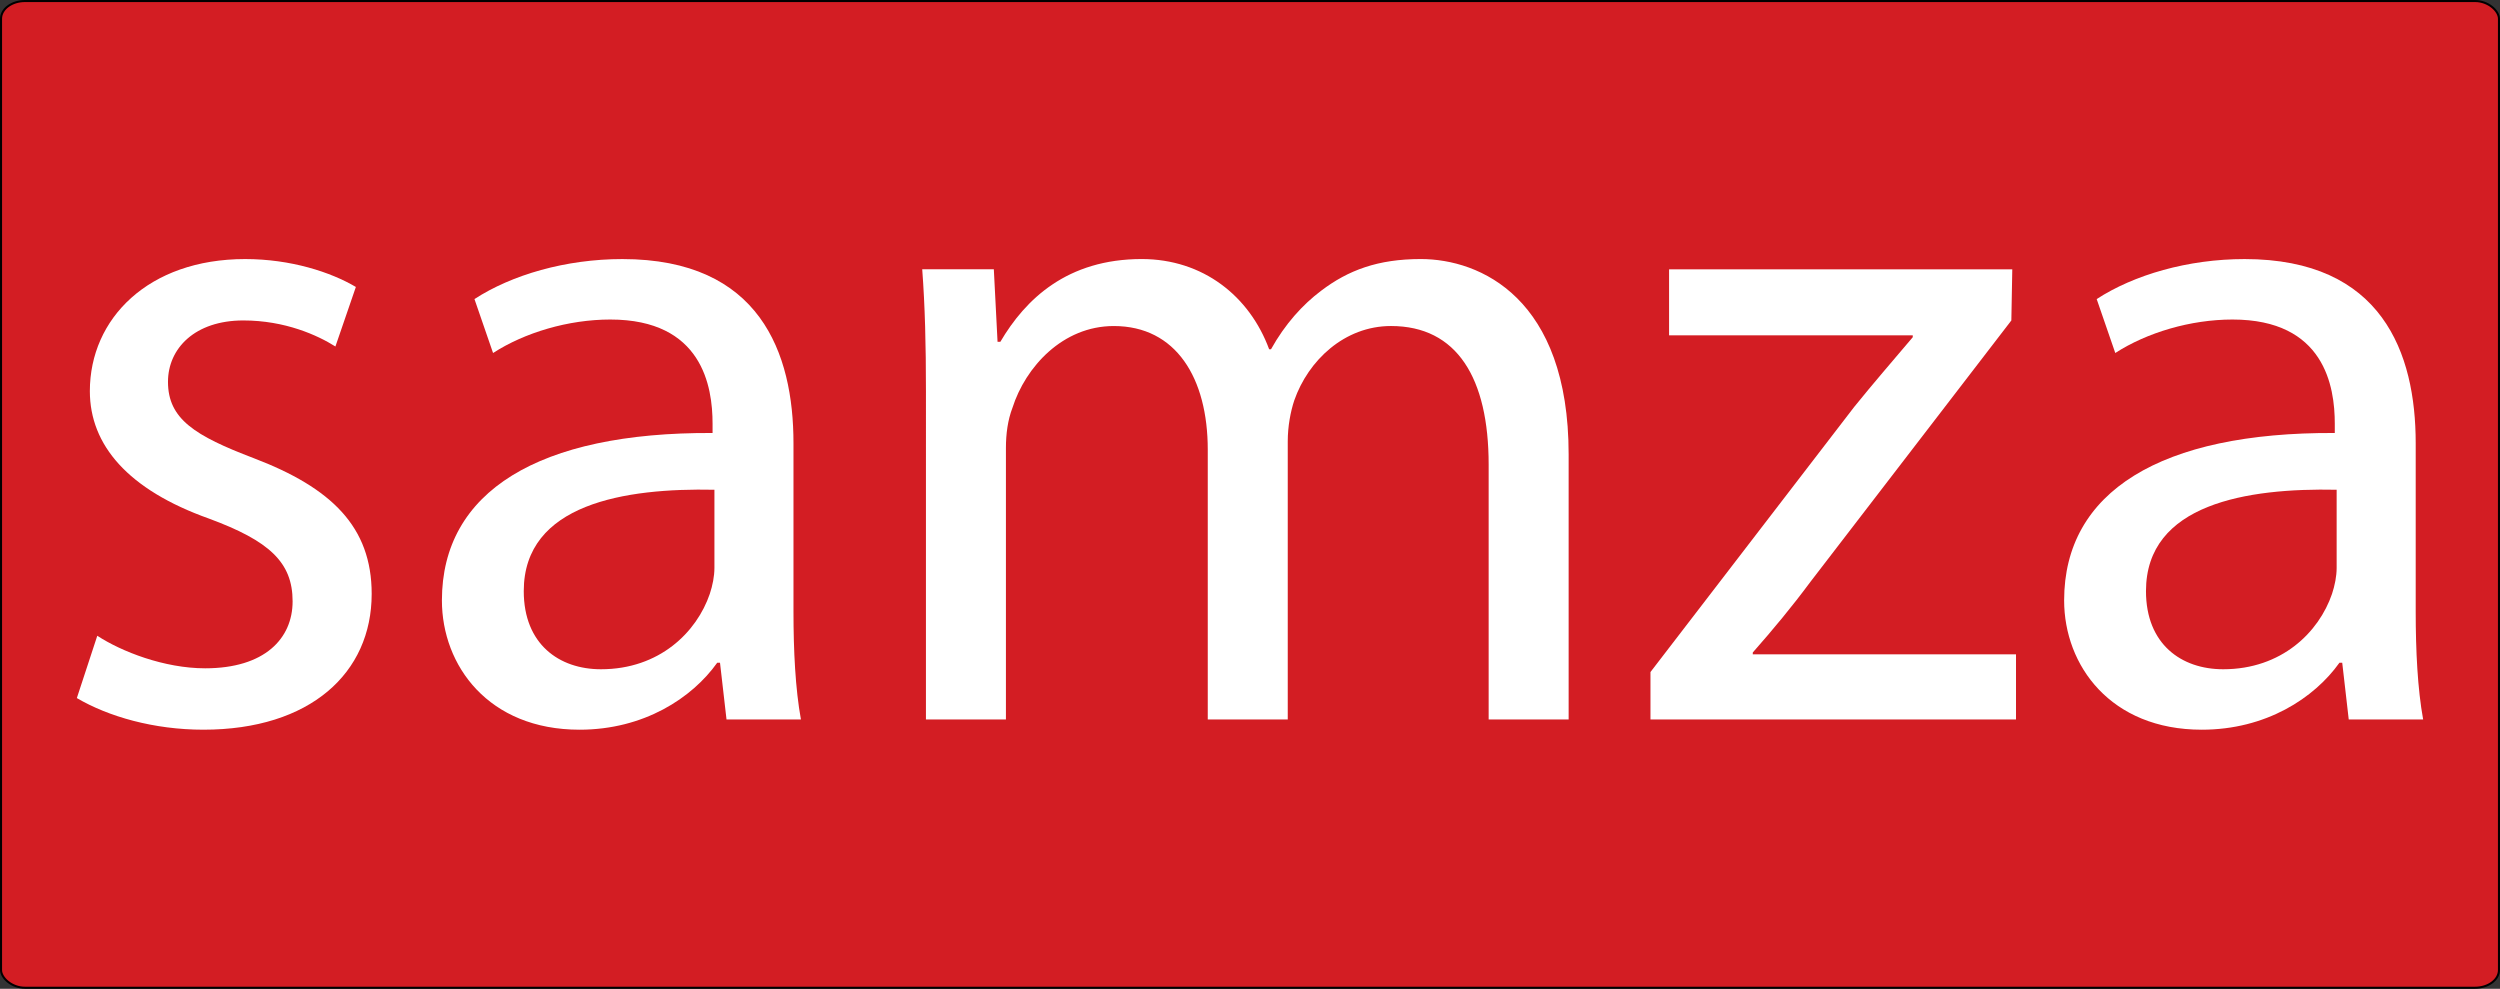
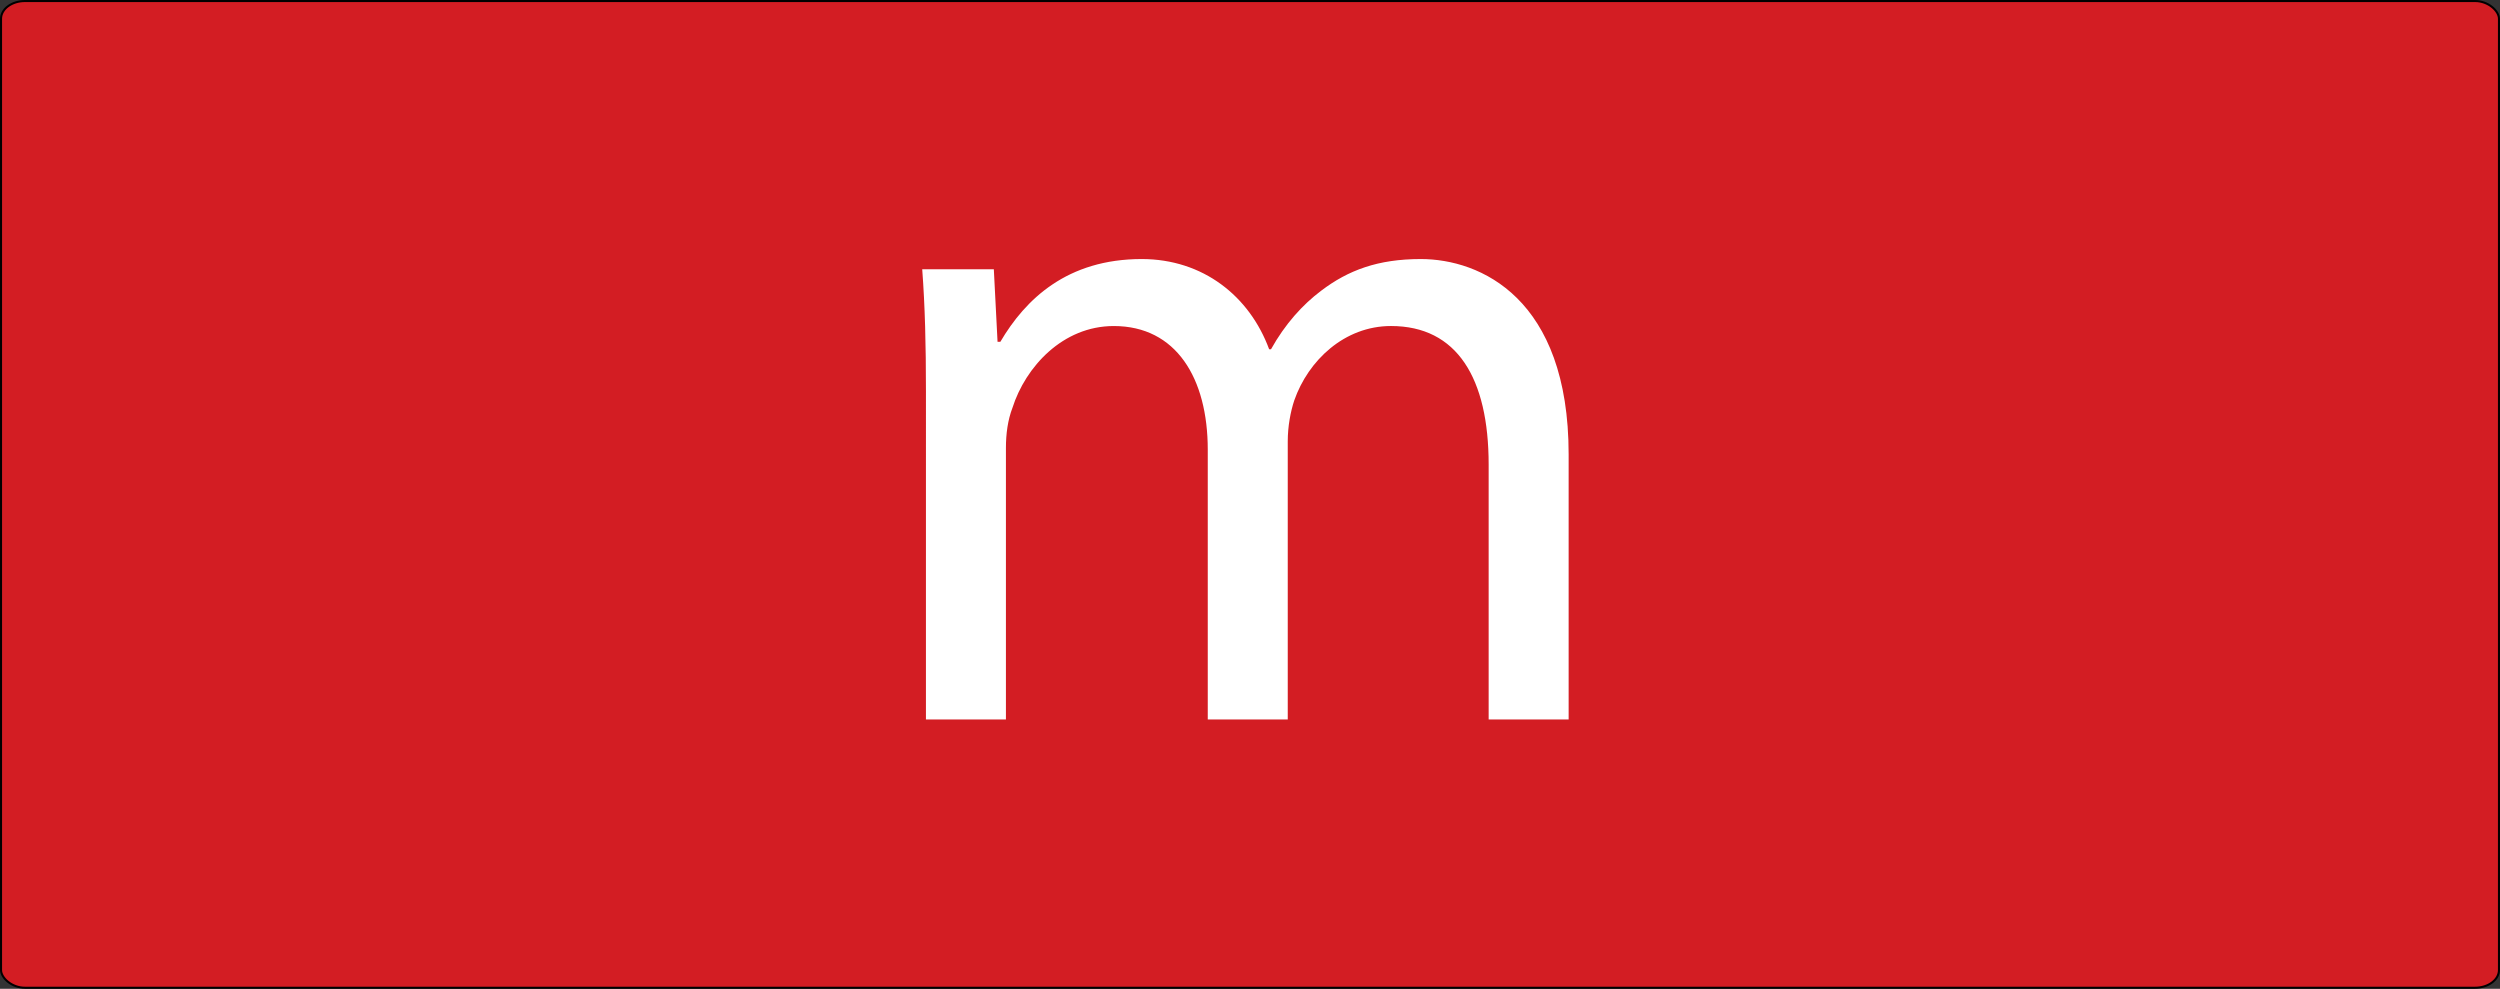
<svg xmlns="http://www.w3.org/2000/svg" xmlns:ns1="http://www.inkscape.org/namespaces/inkscape" xmlns:ns2="http://sodipodi.sourceforge.net/DTD/sodipodi-0.dtd" width="208.843mm" height="82.599mm" viewBox="0 0 208.843 82.599" version="1.1" id="svg4245" ns1:version="0.92.3 (2405546, 2018-03-11)" ns2:docname="samza.svg">
  <rect x="0" y="0" width="208.843" height="82.599" fill="#333333" stroke="none" />
  <defs id="defs4239" />
  <ns2:namedview id="base" pagecolor="#ffffff" bordercolor="#666666" borderopacity="1.0" ns1:pageopacity="0.0" ns1:pageshadow="2" ns1:zoom="0.35" ns1:cx="-455.0439" ns1:cy="154.83242" ns1:document-units="mm" ns1:current-layer="layer1" showgrid="false" fit-margin-top="0" fit-margin-left="0" fit-margin-right="0" fit-margin-bottom="0" ns1:window-width="3726" ns1:window-height="2049" ns1:window-x="114" ns1:window-y="55" ns1:window-maximized="1" />
  <g ns1:label="Layer 1" ns1:groupmode="layer" id="layer1" transform="translate(-0.579,-107.201)">
    <rect style="opacity:1;fill:#d31d23;fill-opacity:1;stroke:#000000;stroke-width:0.172;stroke-linecap:round;stroke-linejoin:bevel;stroke-miterlimit:4;stroke-dasharray:none;stroke-opacity:1" id="rect4796" width="208.671" height="82.427" x="0.665" y="107.287" rx="2" ry="1.483" />
    <g aria-label="samza" style="font-style:normal;font-variant:normal;font-weight:normal;font-stretch:normal;font-size:77.698px;line-height:125%;font-family:'Myriad Pro';-inkscape-font-specification:'Myriad Pro';letter-spacing:0px;word-spacing:0px;fill:#ffffff;fill-opacity:1;stroke:none;stroke-width:2.825px;stroke-linecap:butt;stroke-linejoin:miter;stroke-opacity:1" id="text4792">
-       <path d="m 6.998,165.516 c 2.642,1.554 6.449,2.642 10.567,2.642 8.935,0 14.063,-4.74 14.063,-11.344 0,-5.594 -3.341,-8.858 -9.868,-11.344 -4.895,-1.865 -7.148,-3.263 -7.148,-6.371 0,-2.797 2.253,-5.128 6.294,-5.128 3.496,0 6.216,1.243 7.692,2.176 l 1.709,-4.973 c -2.098,-1.243 -5.439,-2.331 -9.246,-2.331 -8.081,0 -12.976,4.973 -12.976,11.033 0,4.506 3.186,8.236 9.945,10.645 5.05,1.865 6.993,3.652 6.993,6.915 0,3.108 -2.331,5.594 -7.304,5.594 -3.419,0 -6.993,-1.399 -9.013,-2.719 z" style="fill:#ffffff;fill-opacity:1;stroke-width:2.825px" id="path4798" />
-       <path d="m 66.864,144.227 c 0,-7.537 -2.797,-15.384 -14.296,-15.384 -4.74,0 -9.246,1.321 -12.354,3.341 l 1.554,4.506 c 2.642,-1.709 6.294,-2.797 9.79,-2.797 7.692,0 8.547,5.594 8.547,8.702 v 0.777 c -14.53,-0.078 -22.61,4.895 -22.61,13.986 0,5.439 3.885,10.8 11.499,10.8 5.361,0 9.401,-2.642 11.499,-5.594 h 0.233 l 0.544,4.74 h 6.216 c -0.466,-2.564 -0.622,-5.75 -0.622,-9.013 z m -6.604,10.412 c 0,0.699 -0.155,1.476 -0.388,2.176 -1.088,3.186 -4.196,6.294 -9.091,6.294 -3.496,0 -6.449,-2.098 -6.449,-6.527 0,-7.304 8.469,-8.624 15.928,-8.469 z" style="fill:#ffffff;fill-opacity:1;stroke-width:2.825px" id="path4800" />
      <path d="m 77.929,167.303 h 6.682 v -22.688 c 0,-1.165 0.155,-2.331 0.544,-3.341 1.088,-3.419 4.196,-6.837 8.469,-6.837 5.206,0 7.848,4.351 7.848,10.334 v 22.532 h 6.682 V 144.071 c 0,-1.243 0.233,-2.486 0.544,-3.419 1.165,-3.341 4.196,-6.216 8.081,-6.216 5.517,0 8.158,4.351 8.158,11.577 v 21.289 h 6.682 v -22.144 c 0,-13.053 -7.381,-16.317 -12.354,-16.317 -3.574,0 -6.06,0.932 -8.314,2.642 -1.554,1.165 -3.03,2.797 -4.196,4.895 h -0.155 c -1.632,-4.429 -5.517,-7.537 -10.645,-7.537 -6.216,0 -9.712,3.341 -11.81,6.915 h -0.233 l -0.311,-6.06 H 77.619 c 0.233,3.108 0.311,6.294 0.311,10.178 z" style="fill:#ffffff;fill-opacity:1;stroke-width:2.825px" id="path4802" />
-       <path d="m 138.455,167.303 h 30.535 v -5.439 h -21.989 v -0.155 c 1.709,-1.942 3.263,-3.807 4.817,-5.905 l 16.783,-21.833 0.078,-4.273 h -28.671 v 5.517 h 20.357 v 0.155 c -1.709,2.02 -3.263,3.807 -4.895,5.827 l -17.016,22.144 z" style="fill:#ffffff;fill-opacity:1;stroke-width:2.825px" id="path4804" />
-       <path d="m 202.38,144.227 c 0,-7.537 -2.797,-15.384 -14.296,-15.384 -4.74,0 -9.246,1.321 -12.354,3.341 l 1.554,4.506 c 2.642,-1.709 6.294,-2.797 9.79,-2.797 7.692,0 8.547,5.594 8.547,8.702 v 0.777 c -14.53,-0.078 -22.61,4.895 -22.61,13.986 0,5.439 3.885,10.8 11.499,10.8 5.361,0 9.401,-2.642 11.499,-5.594 h 0.233 l 0.544,4.74 h 6.216 c -0.466,-2.564 -0.622,-5.75 -0.622,-9.013 z m -6.604,10.412 c 0,0.699 -0.155,1.476 -0.388,2.176 -1.088,3.186 -4.196,6.294 -9.091,6.294 -3.496,0 -6.449,-2.098 -6.449,-6.527 0,-7.304 8.469,-8.624 15.928,-8.469 z" style="fill:#ffffff;fill-opacity:1;stroke-width:2.825px" id="path4806" />
    </g>
  </g>
</svg>